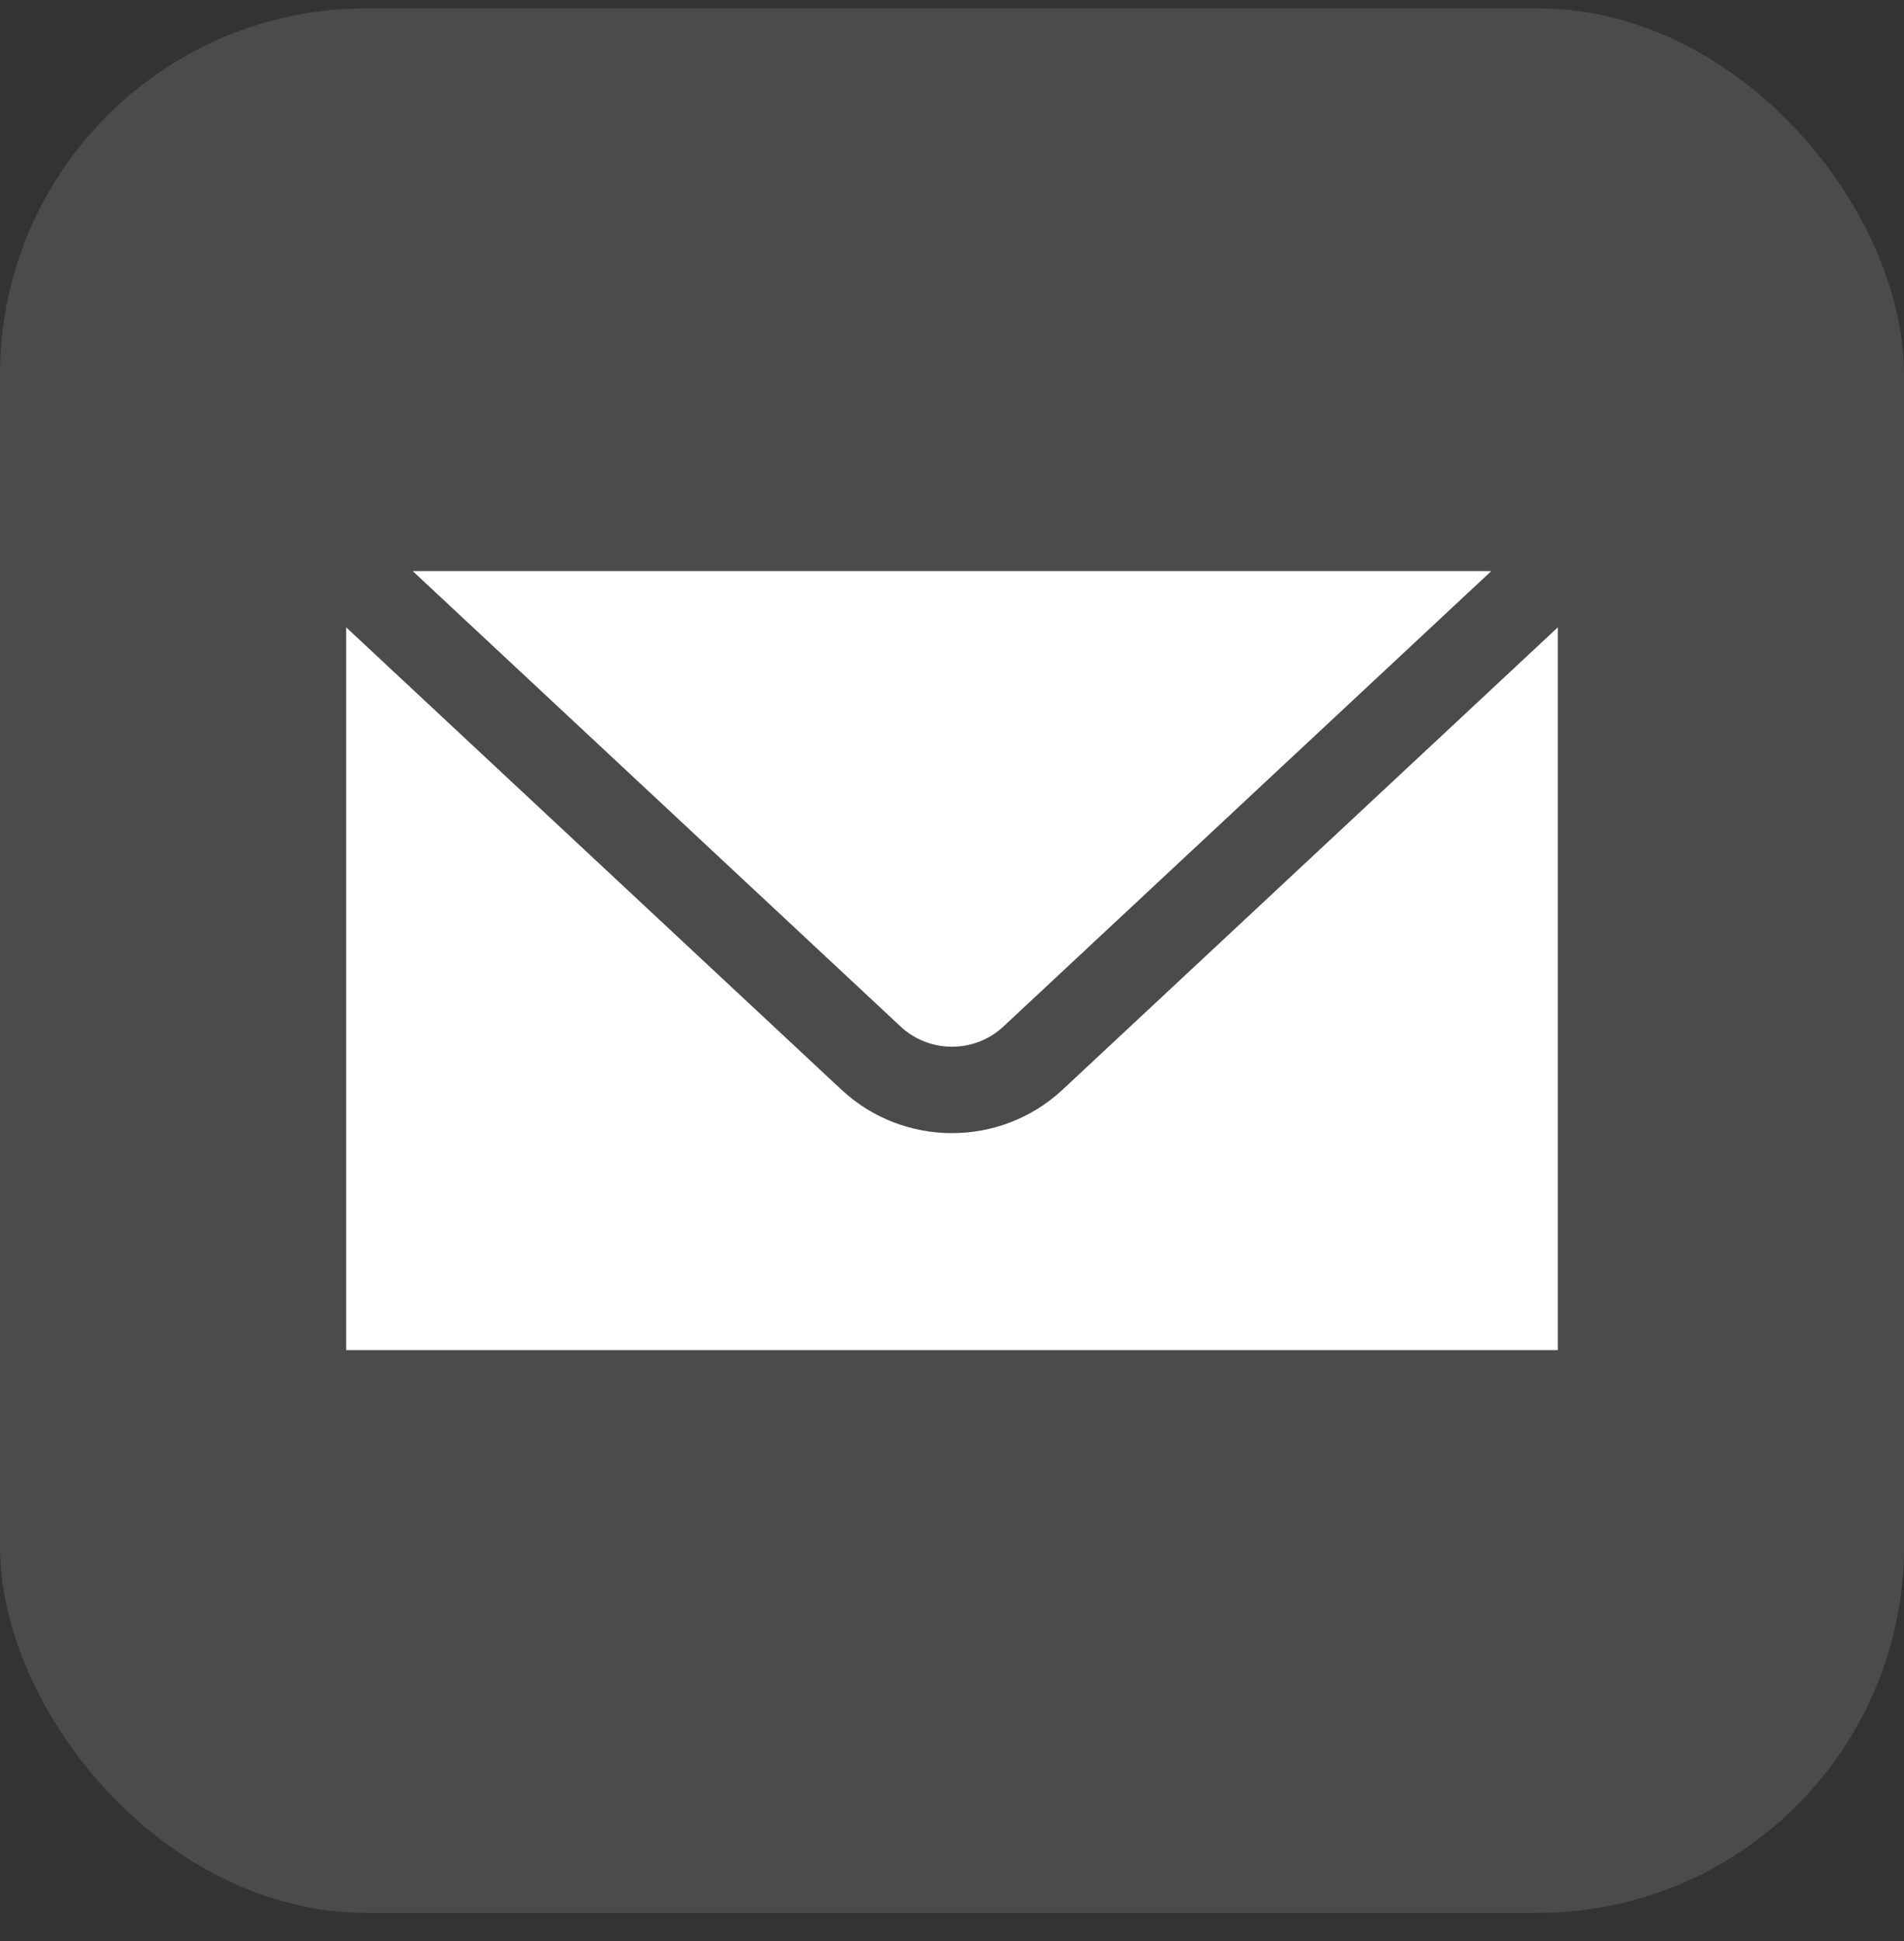
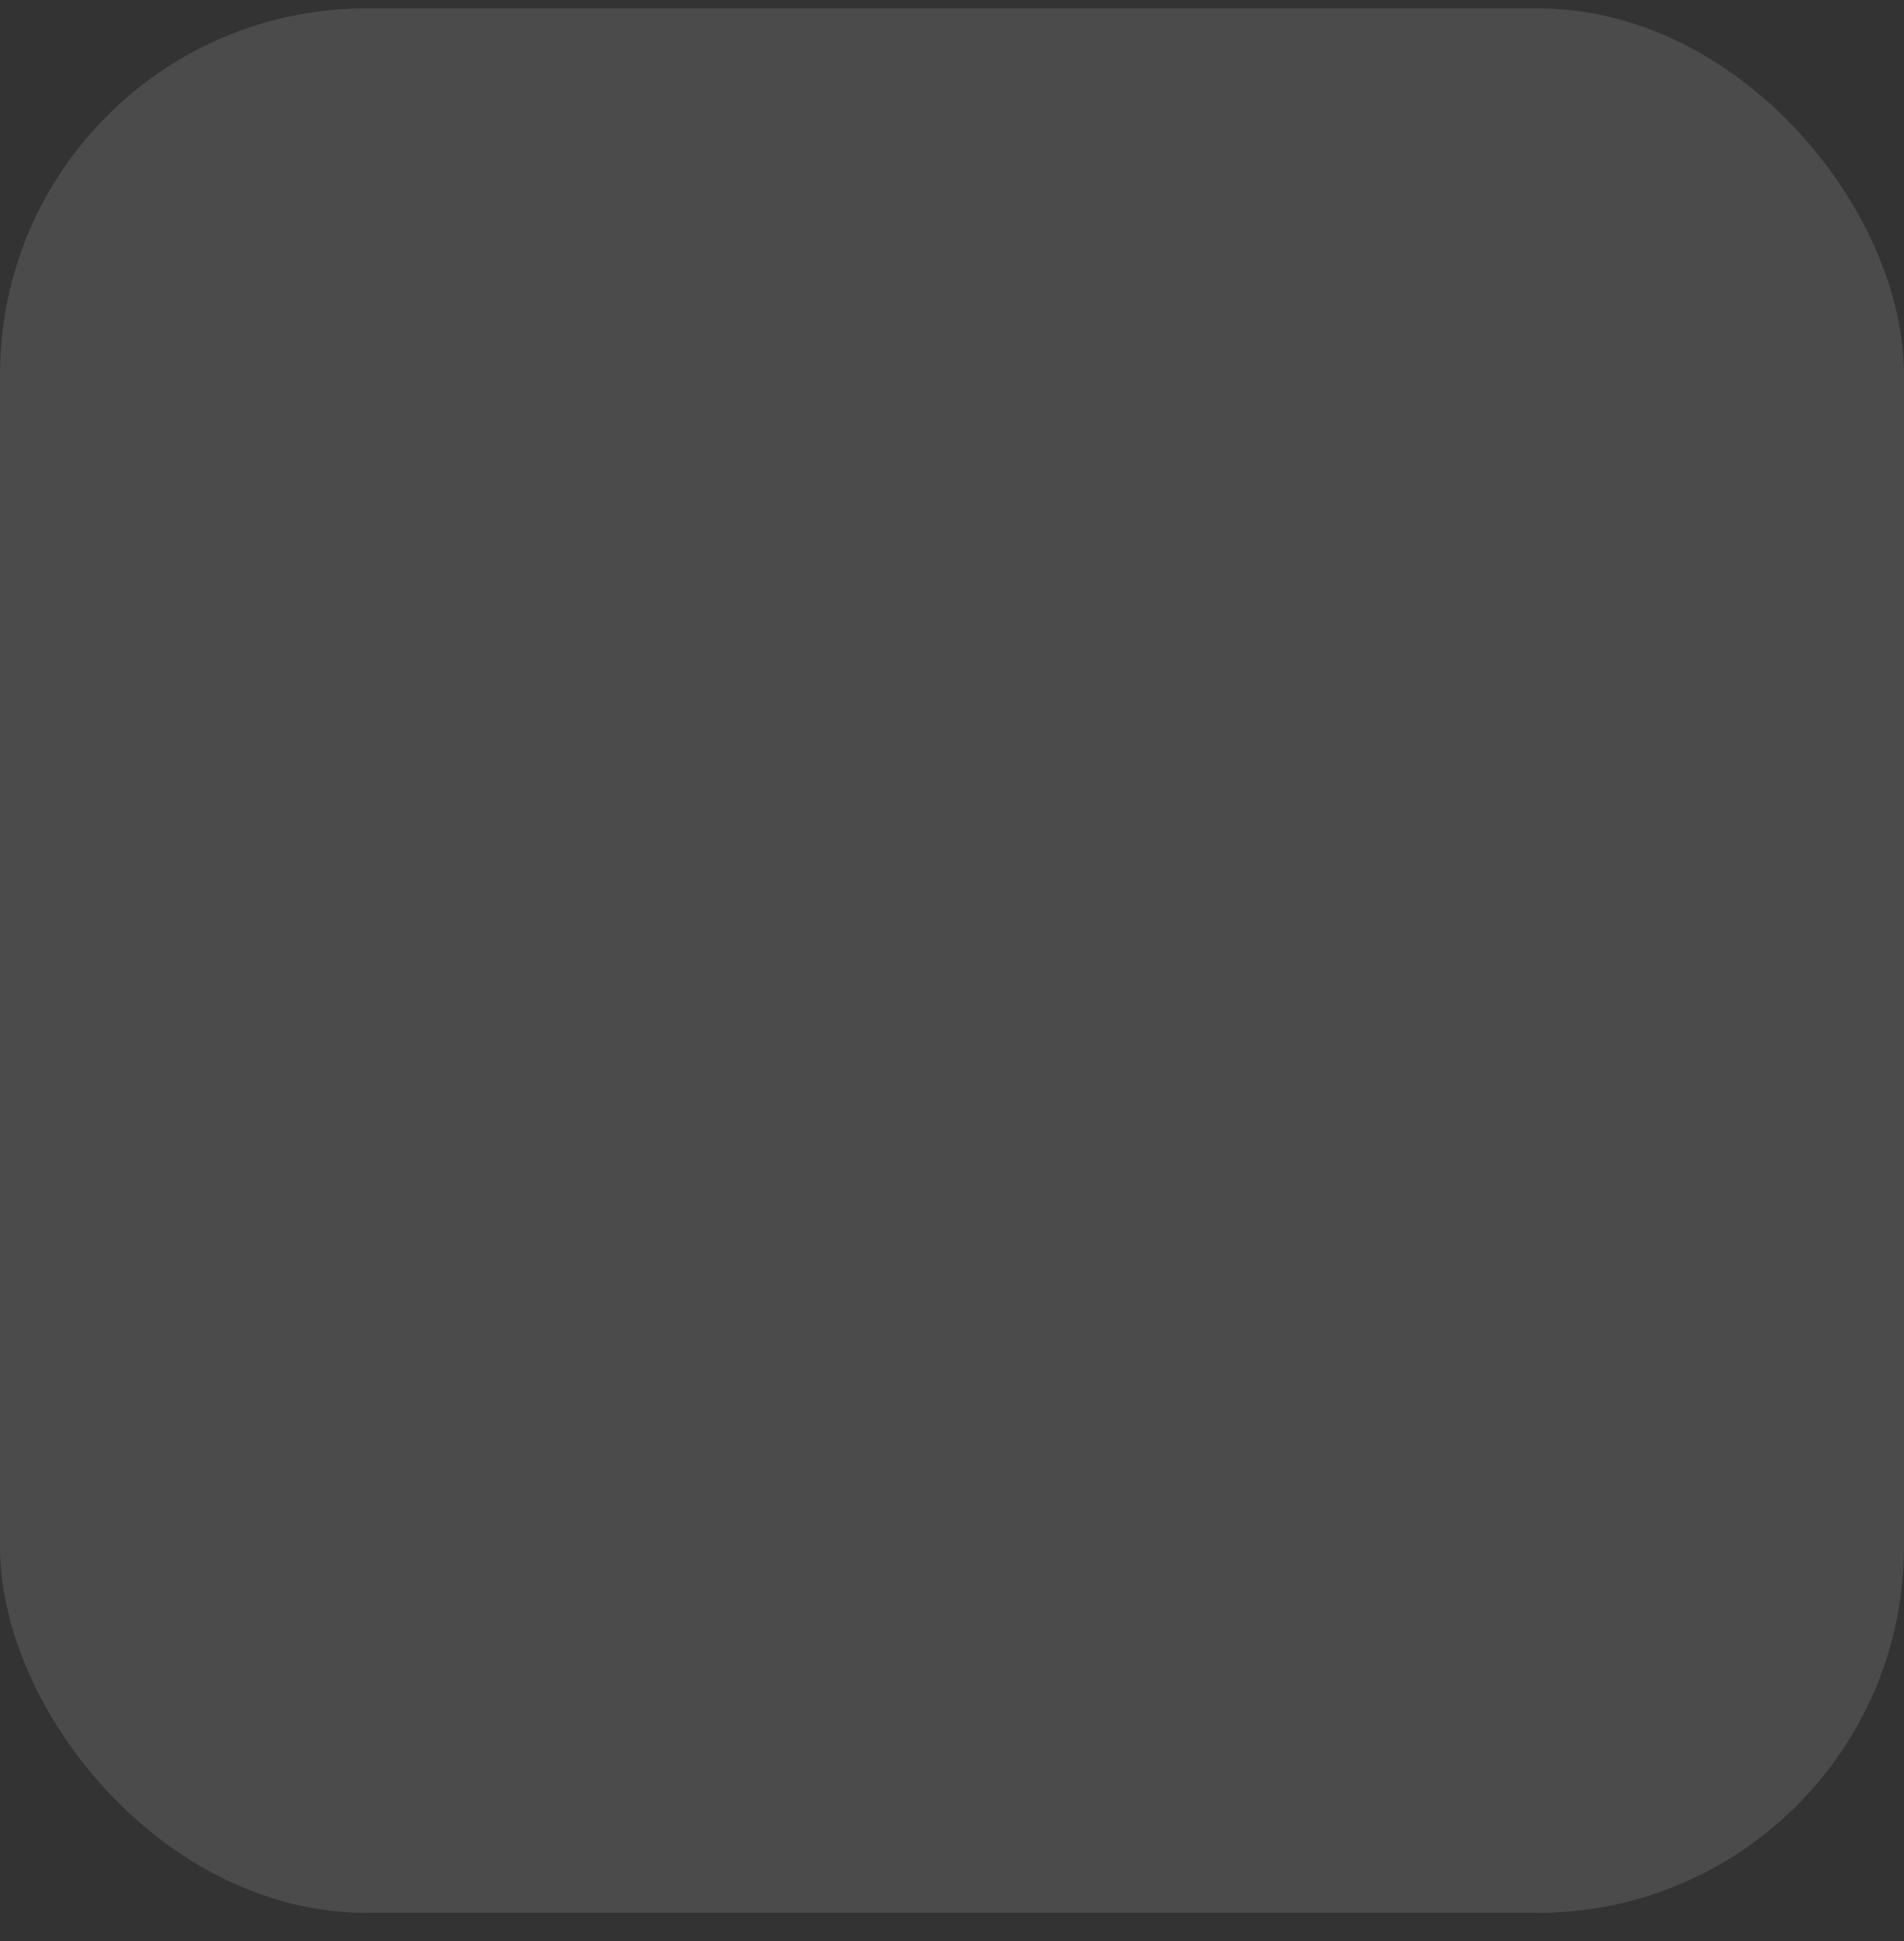
<svg xmlns="http://www.w3.org/2000/svg" width="52" height="53" viewBox="0 0 52 53" fill="none">
  <rect x="0" y="0" width="52" height="53" fill="#333333" stroke="none" />
  <rect y="0.229" width="52" height="52" rx="10" fill="white" fill-opacity="0.12" />
-   <path d="M11.271 15.593L24.594 28.027C25.383 28.765 26.619 28.765 27.406 28.027L40.729 15.593H11.271ZM9.455 17.13V36.865H42.545V17.13L29.019 29.754C28.172 30.544 27.086 30.94 26 30.94C24.914 30.94 23.828 30.544 22.981 29.754L9.455 17.13Z" fill="white" />
</svg>